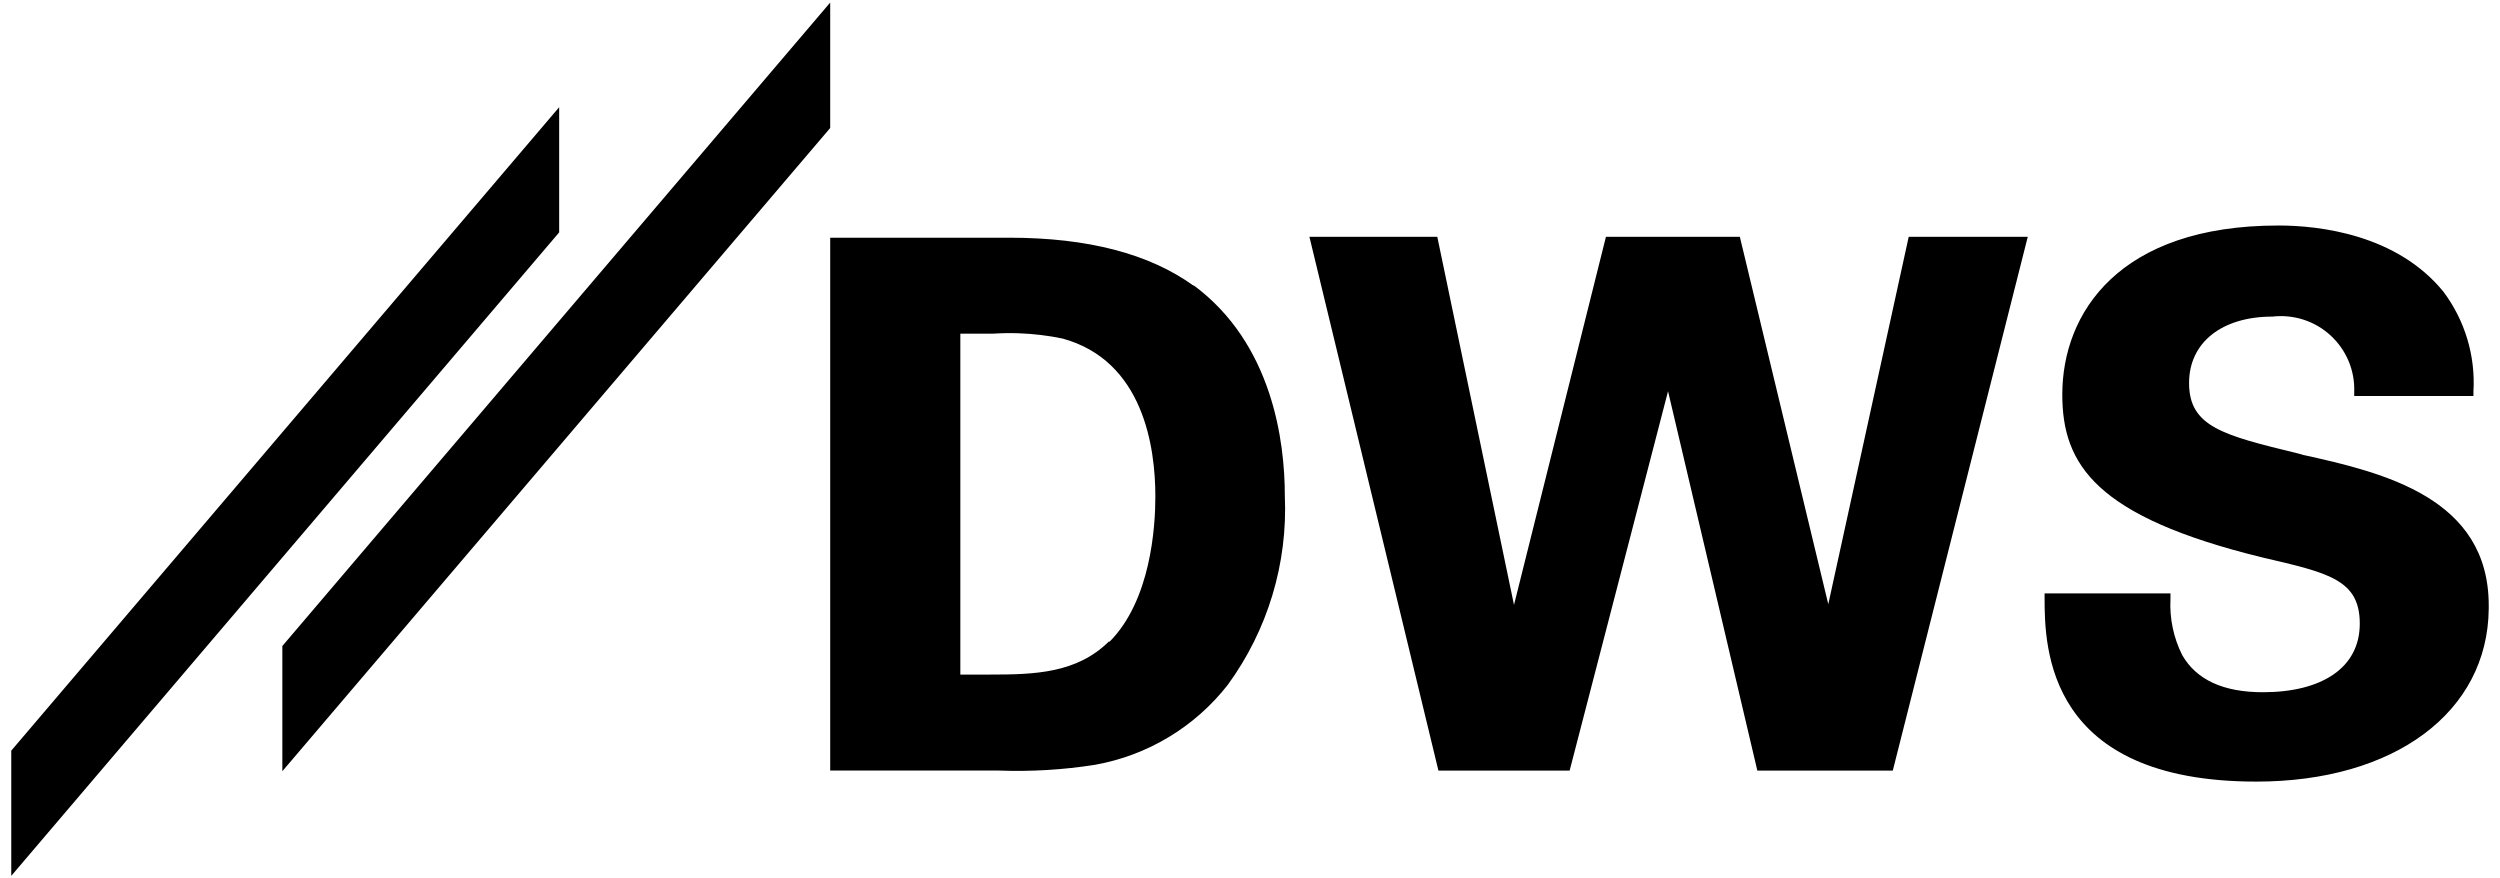
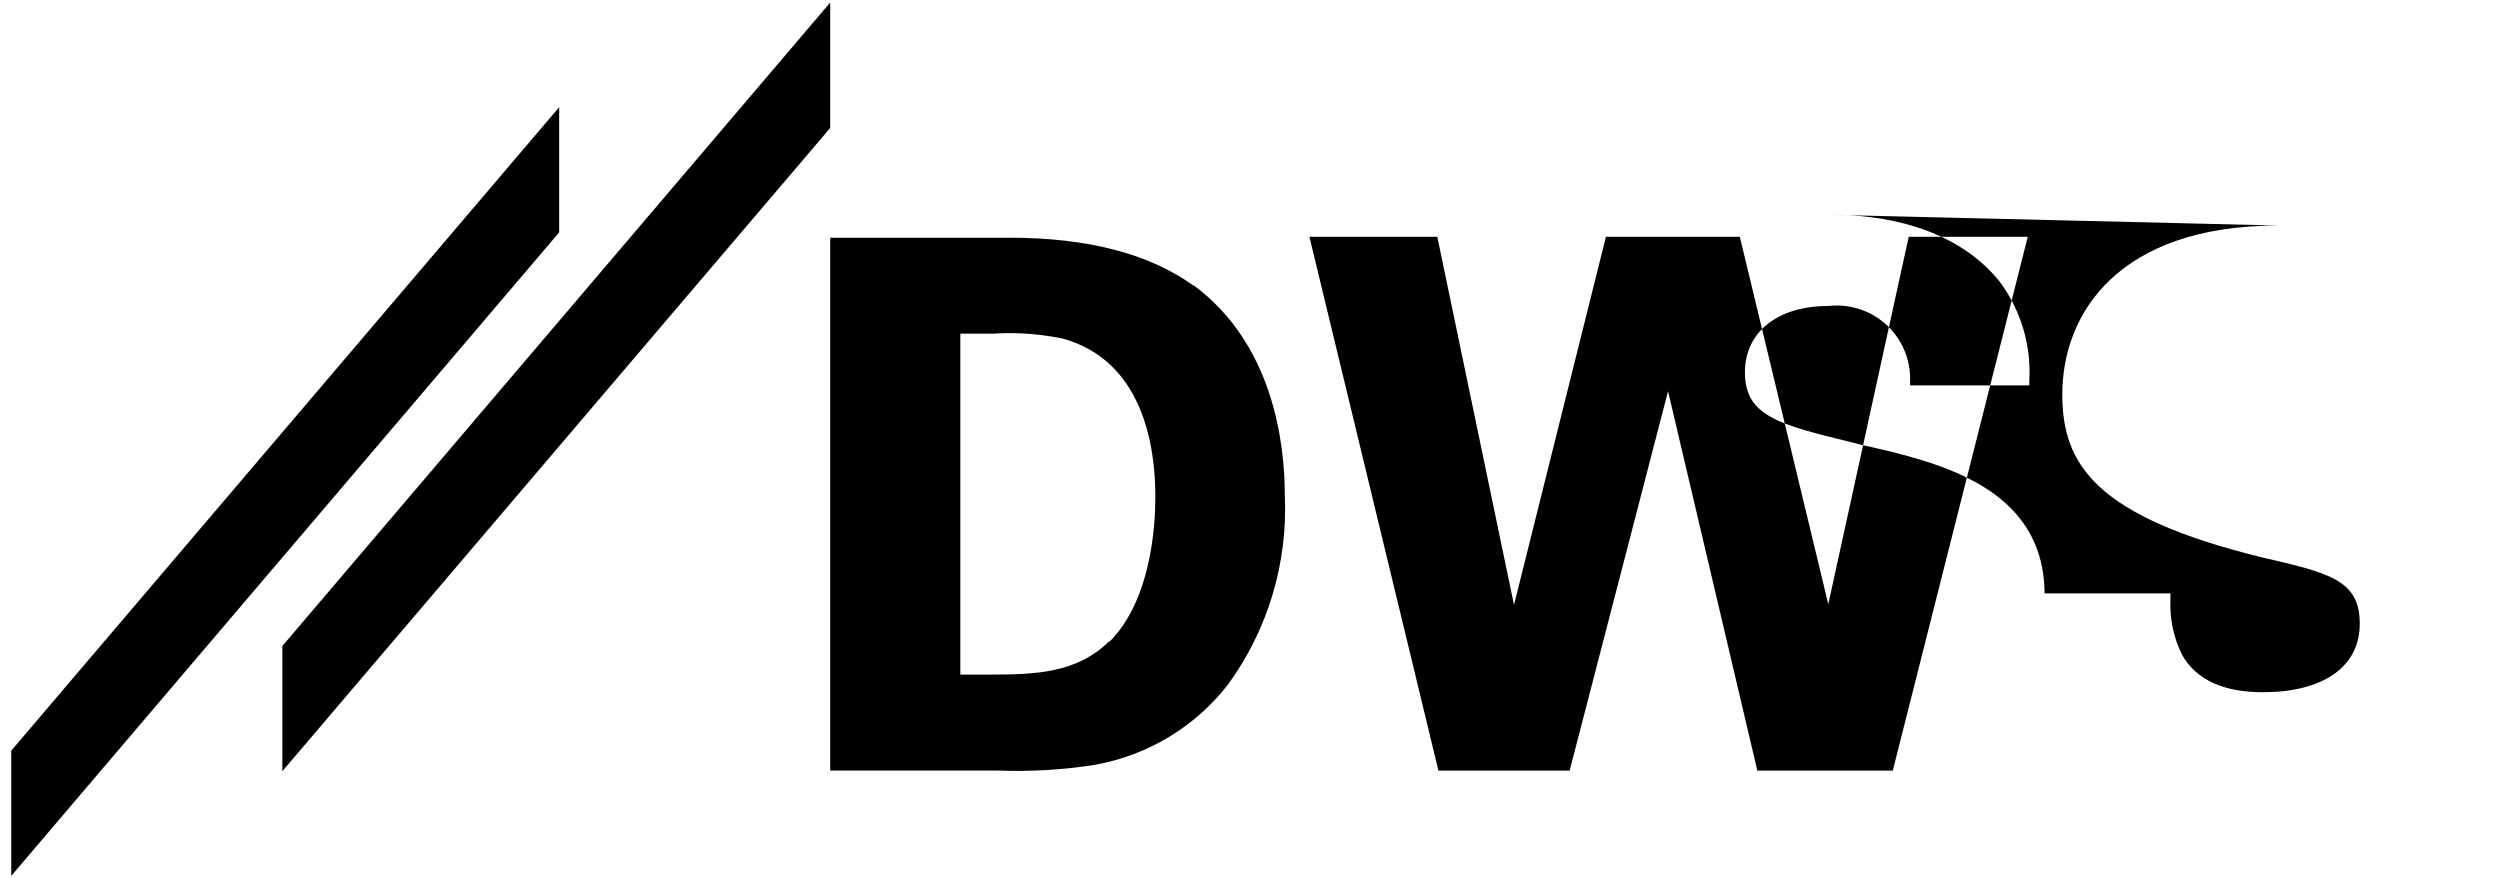
<svg xmlns="http://www.w3.org/2000/svg" fill="none" height="39" viewBox="0 0 111 39" width="111">
-   <path d="m36.861.113-24.325 28.57v5.559l24.325-28.56zm-12.034 4.646-24.327 28.57v5.559l24.327-28.57zm76.324 5.254c-7.066 0-9.585 3.88-9.585 7.504 0 3.123 1.496 5.421 8.857 7.228 2.952.688 4.351.982 4.351 2.946 0 1.964-1.693 3.044-4.301 3.044-1.752 0-2.953-.55-3.583-1.65-.385-.769-.565-1.625-.521-2.484v-.255h-5.589v.205c0 2.229.107 8.152 9.397 8.152 6.14 0 10.284-3.084 10.323-7.681v-.138c0-4.763-4.615-5.893-8.296-6.698l-.009-.01-.187-.048c-3.306-.805-4.813-1.18-4.813-3.125 0-1.787 1.446-2.946 3.7-2.946.466-.054.938-.007 1.384.137s.856.384 1.2.701c.345.317.618.705.799 1.137.181.432.266.897.25 1.365v.186h5.293v-.196c.095-1.587-.376-3.155-1.328-4.429-2.066-2.544-5.492-2.946-7.342-2.946zm-43.013.501 5.728 23.7h5.826l4.369-16.844 3.965 16.844h6.014l5.993-23.7h-5.286l-3.571 16.312-3.927-16.312h-5.945l-4.082 16.343-3.406-16.343zm-21.277.04v23.659h7.5c1.422.052 2.846-.034 4.252-.255 2.341-.417 4.444-1.684 5.904-3.556 1.772-2.432 2.664-5.393 2.529-8.398 0-2.367-.532-6.747-4.065-9.349l.029.04c-1.968-1.424-4.694-2.141-8.197-2.141zm8.361 4.243c.656.022 1.31.1 1.953.234 3.592.982 4.123 4.823 4.123 7.013 0 1.336-.197 4.616-2.047 6.462v-.04c-1.437 1.434-3.325 1.485-5.293 1.485h-1.319v-15.135h1.436c.382-.025.765-.032 1.147-.019z" fill="#000" />
+   <path d="m36.861.113-24.325 28.57v5.559l24.325-28.56zm-12.034 4.646-24.327 28.57v5.559l24.327-28.57zm76.324 5.254c-7.066 0-9.585 3.88-9.585 7.504 0 3.123 1.496 5.421 8.857 7.228 2.952.688 4.351.982 4.351 2.946 0 1.964-1.693 3.044-4.301 3.044-1.752 0-2.953-.55-3.583-1.65-.385-.769-.565-1.625-.521-2.484v-.255h-5.589v.205v-.138c0-4.763-4.615-5.893-8.296-6.698l-.009-.01-.187-.048c-3.306-.805-4.813-1.18-4.813-3.125 0-1.787 1.446-2.946 3.7-2.946.466-.054.938-.007 1.384.137s.856.384 1.2.701c.345.317.618.705.799 1.137.181.432.266.897.25 1.365v.186h5.293v-.196c.095-1.587-.376-3.155-1.328-4.429-2.066-2.544-5.492-2.946-7.342-2.946zm-43.013.501 5.728 23.7h5.826l4.369-16.844 3.965 16.844h6.014l5.993-23.7h-5.286l-3.571 16.312-3.927-16.312h-5.945l-4.082 16.343-3.406-16.343zm-21.277.04v23.659h7.5c1.422.052 2.846-.034 4.252-.255 2.341-.417 4.444-1.684 5.904-3.556 1.772-2.432 2.664-5.393 2.529-8.398 0-2.367-.532-6.747-4.065-9.349l.029.04c-1.968-1.424-4.694-2.141-8.197-2.141zm8.361 4.243c.656.022 1.31.1 1.953.234 3.592.982 4.123 4.823 4.123 7.013 0 1.336-.197 4.616-2.047 6.462v-.04c-1.437 1.434-3.325 1.485-5.293 1.485h-1.319v-15.135h1.436c.382-.025.765-.032 1.147-.019z" fill="#000" />
</svg>